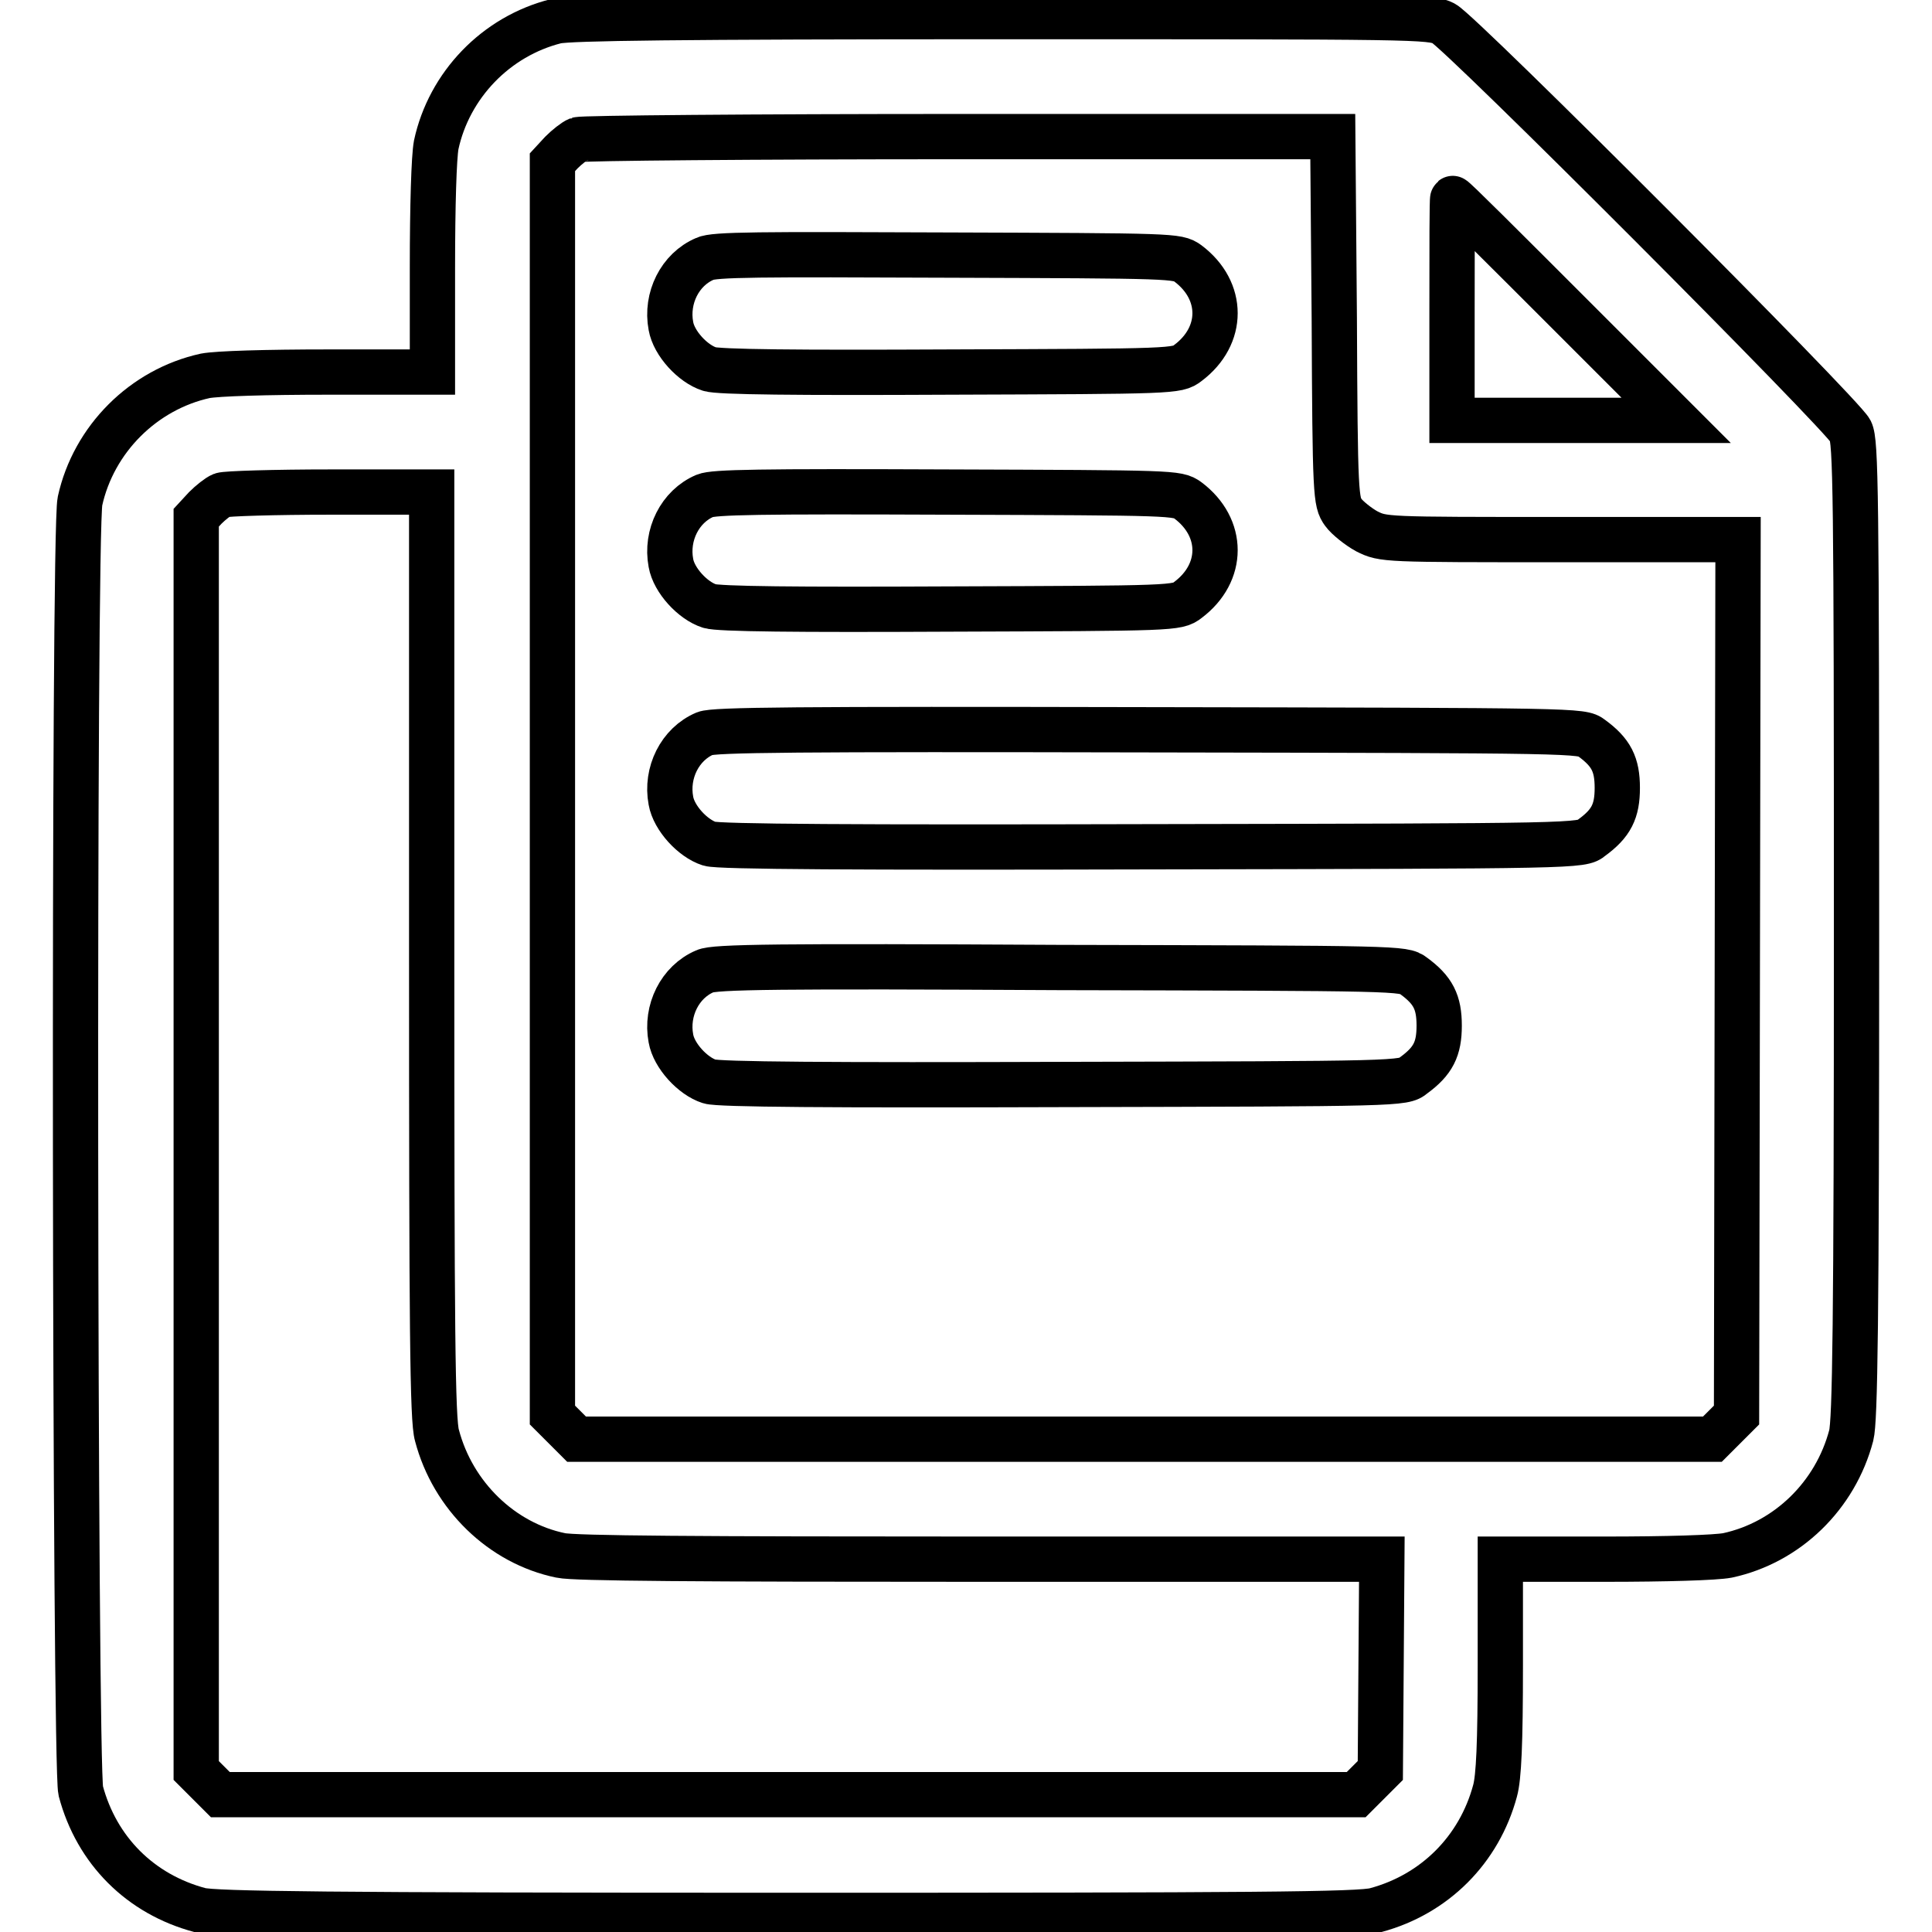
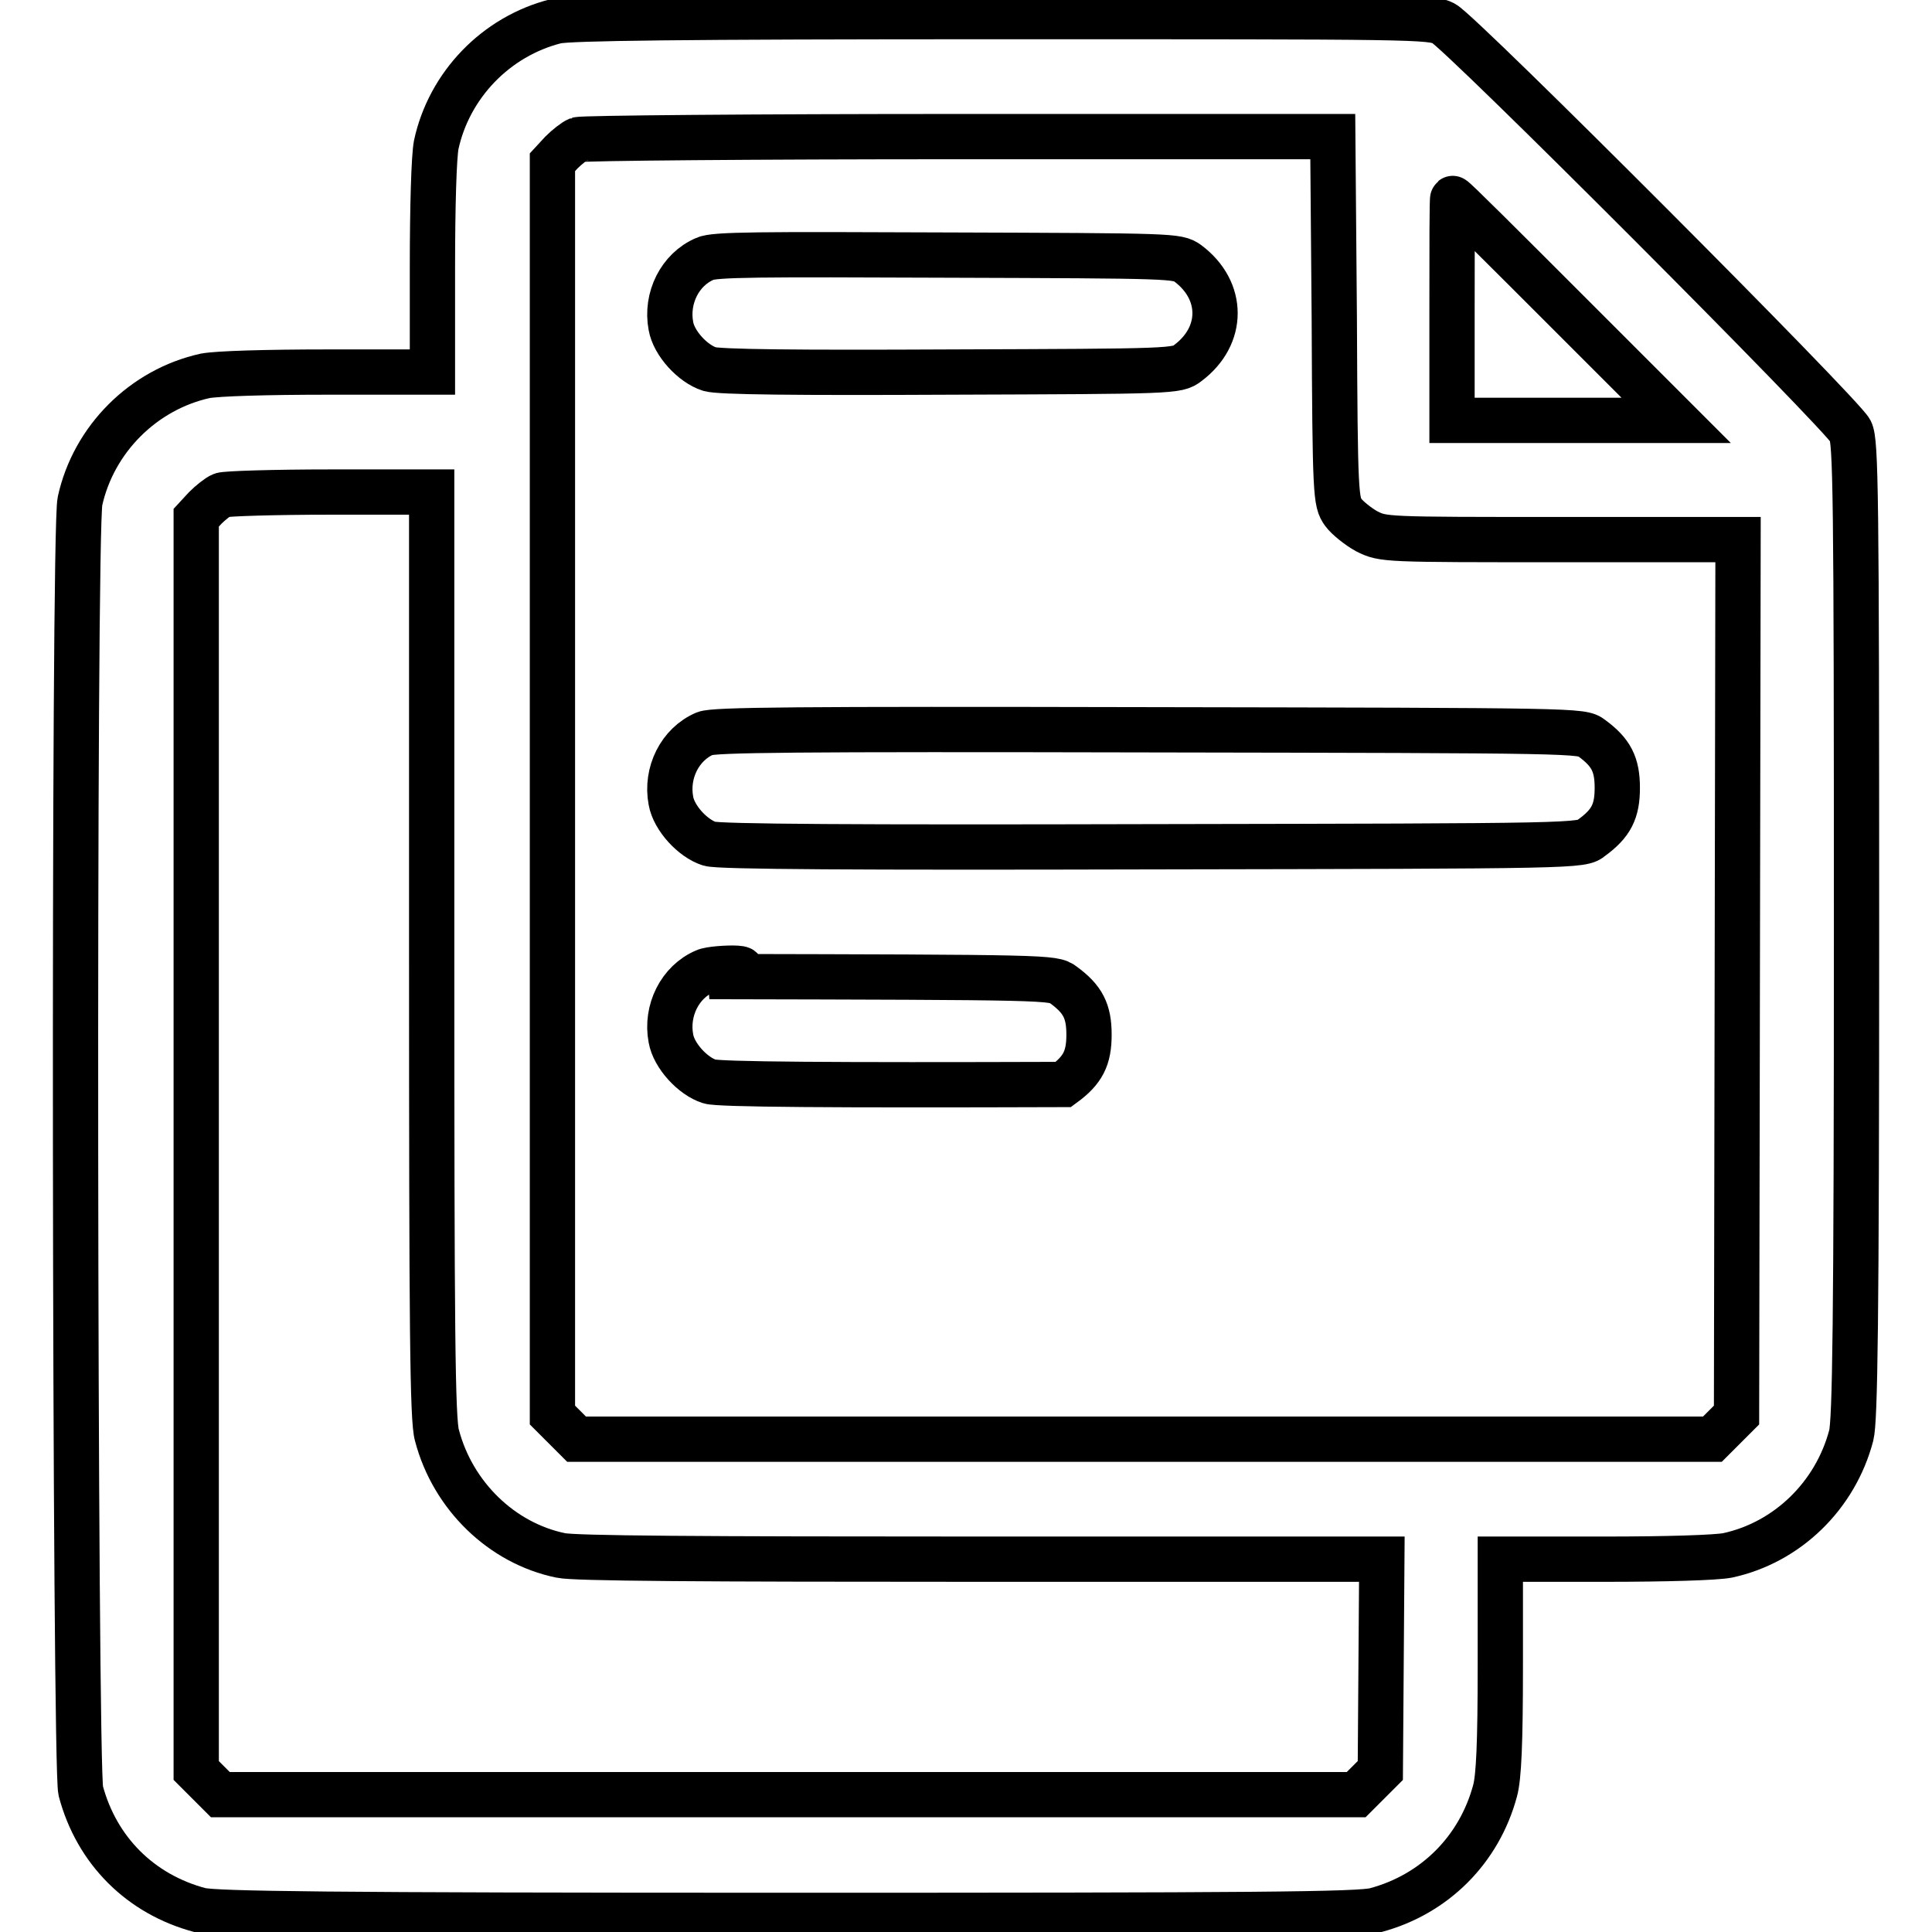
<svg xmlns="http://www.w3.org/2000/svg" version="1.1" x="0px" y="0px" viewBox="0 0 256 256" enable-background="new 0 0 256 256" xml:space="preserve">
  <g>
    <g>
      <g>
        <path stroke-width="6" fill-opacity="0" stroke="#000000" d="M73.7,2.8c-8,2-14.2,8.5-15.9,16.4c-0.3,1.6-0.5,8-0.5,16.3v13.8H43.5c-8.3,0-14.7,0.2-16.3,0.5c-8.2,1.8-14.8,8.4-16.6,16.6c-0.9,4.1-0.7,167.6,0.1,170.9c2.1,7.9,7.9,13.7,15.8,15.8c2,0.5,16.5,0.7,77.9,0.7c61.4,0,75.9-0.1,77.9-0.7c7.8-2.1,13.7-8,15.8-15.8c0.5-1.8,0.7-6.3,0.7-16.6v-14.1h13.8c8.3,0,14.7-0.2,16.3-0.5c7.9-1.7,14.3-7.9,16.4-15.9c0.5-2,0.7-14.7,0.7-67c0-58.1-0.1-64.7-0.8-66.1c-1.1-2.2-51.6-52.8-53.9-54c-1.8-0.9-3.4-0.9-58.5-0.9C89.5,2.2,75.6,2.4,73.7,2.8z M176.8,42.2c0.1,23.6,0.2,24.3,1.2,25.7c0.5,0.7,2,1.9,3.1,2.5c2.2,1.1,2.3,1.1,25.7,1.1h23.5l-0.1,58l-0.1,58l-1.6,1.6l-1.6,1.6h-75.2H76.4l-1.6-1.6l-1.6-1.6v-83v-83l1.2-1.3c0.7-0.7,1.7-1.5,2.2-1.7c0.5-0.2,23.3-0.4,50.5-0.4l49.5,0L176.8,42.2z M207.4,41l14.7,14.7h-14.9h-14.8V41c0-8.1,0-14.7,0.1-14.7C192.6,26.2,199.3,32.9,207.4,41z M57.2,126.4c0,49.6,0.1,61.8,0.7,63.8c2.1,8,8.6,14.3,16.4,15.9c1.8,0.4,18.2,0.5,55.7,0.5h53.1l-0.1,14l-0.1,14l-1.6,1.6l-1.6,1.6h-75.2H29.2l-1.6-1.6l-1.6-1.6v-83v-83l1.2-1.3c0.7-0.7,1.7-1.5,2.2-1.7c0.5-0.2,7-0.4,14.4-0.4l13.4,0L57.2,126.4L57.2,126.4z" />
        <path stroke-width="6" fill-opacity="0" stroke="#000000" d="M93.4,34.3c-3.3,1.4-5.2,5.2-4.5,8.9c0.4,2.3,2.9,5,5.1,5.7c1.2,0.4,11.6,0.5,31.9,0.4c29.6-0.1,30.1-0.1,31.5-1.2c4.8-3.6,4.8-9.6,0-13.2c-1.4-1-1.8-1-32-1.1C100.7,33.7,94.6,33.7,93.4,34.3z" />
-         <path stroke-width="6" fill-opacity="0" stroke="#000000" d="M93.4,65.7c-3.3,1.4-5.2,5.2-4.5,8.9c0.4,2.3,2.9,5,5.1,5.7c1.2,0.4,11.6,0.5,31.9,0.4c29.6-0.1,30.1-0.1,31.5-1.2c4.8-3.6,4.8-9.6,0-13.2c-1.4-1-1.8-1-32-1.1C100.7,65.1,94.6,65.2,93.4,65.7z" />
        <path stroke-width="6" fill-opacity="0" stroke="#000000" d="M93.4,97.2c-3.3,1.4-5.2,5.2-4.5,8.9c0.4,2.3,2.9,5,5.1,5.7c1.2,0.4,19.7,0.5,58.7,0.4c56.5-0.1,56.9-0.1,58.2-1.2c2.6-1.9,3.4-3.5,3.4-6.6s-0.8-4.7-3.4-6.6c-1.3-1-1.6-1-58.7-1.1C105.3,96.6,94.6,96.7,93.4,97.2z" />
-         <path stroke-width="6" fill-opacity="0" stroke="#000000" d="M93.4,128.7c-3.3,1.4-5.2,5.2-4.5,8.9c0.4,2.3,2.9,5,5.1,5.7c1.2,0.4,16.2,0.5,46.9,0.4c44.6-0.1,45.1-0.1,46.4-1.2c2.6-1.9,3.4-3.5,3.4-6.6s-0.8-4.7-3.4-6.6c-1.3-1-1.8-1-46.9-1.1C103.3,128,94.6,128.1,93.4,128.7z" />
+         <path stroke-width="6" fill-opacity="0" stroke="#000000" d="M93.4,128.7c-3.3,1.4-5.2,5.2-4.5,8.9c0.4,2.3,2.9,5,5.1,5.7c1.2,0.4,16.2,0.5,46.9,0.4c2.6-1.9,3.4-3.5,3.4-6.6s-0.8-4.7-3.4-6.6c-1.3-1-1.8-1-46.9-1.1C103.3,128,94.6,128.1,93.4,128.7z" />
      </g>
    </g>
  </g>
</svg>